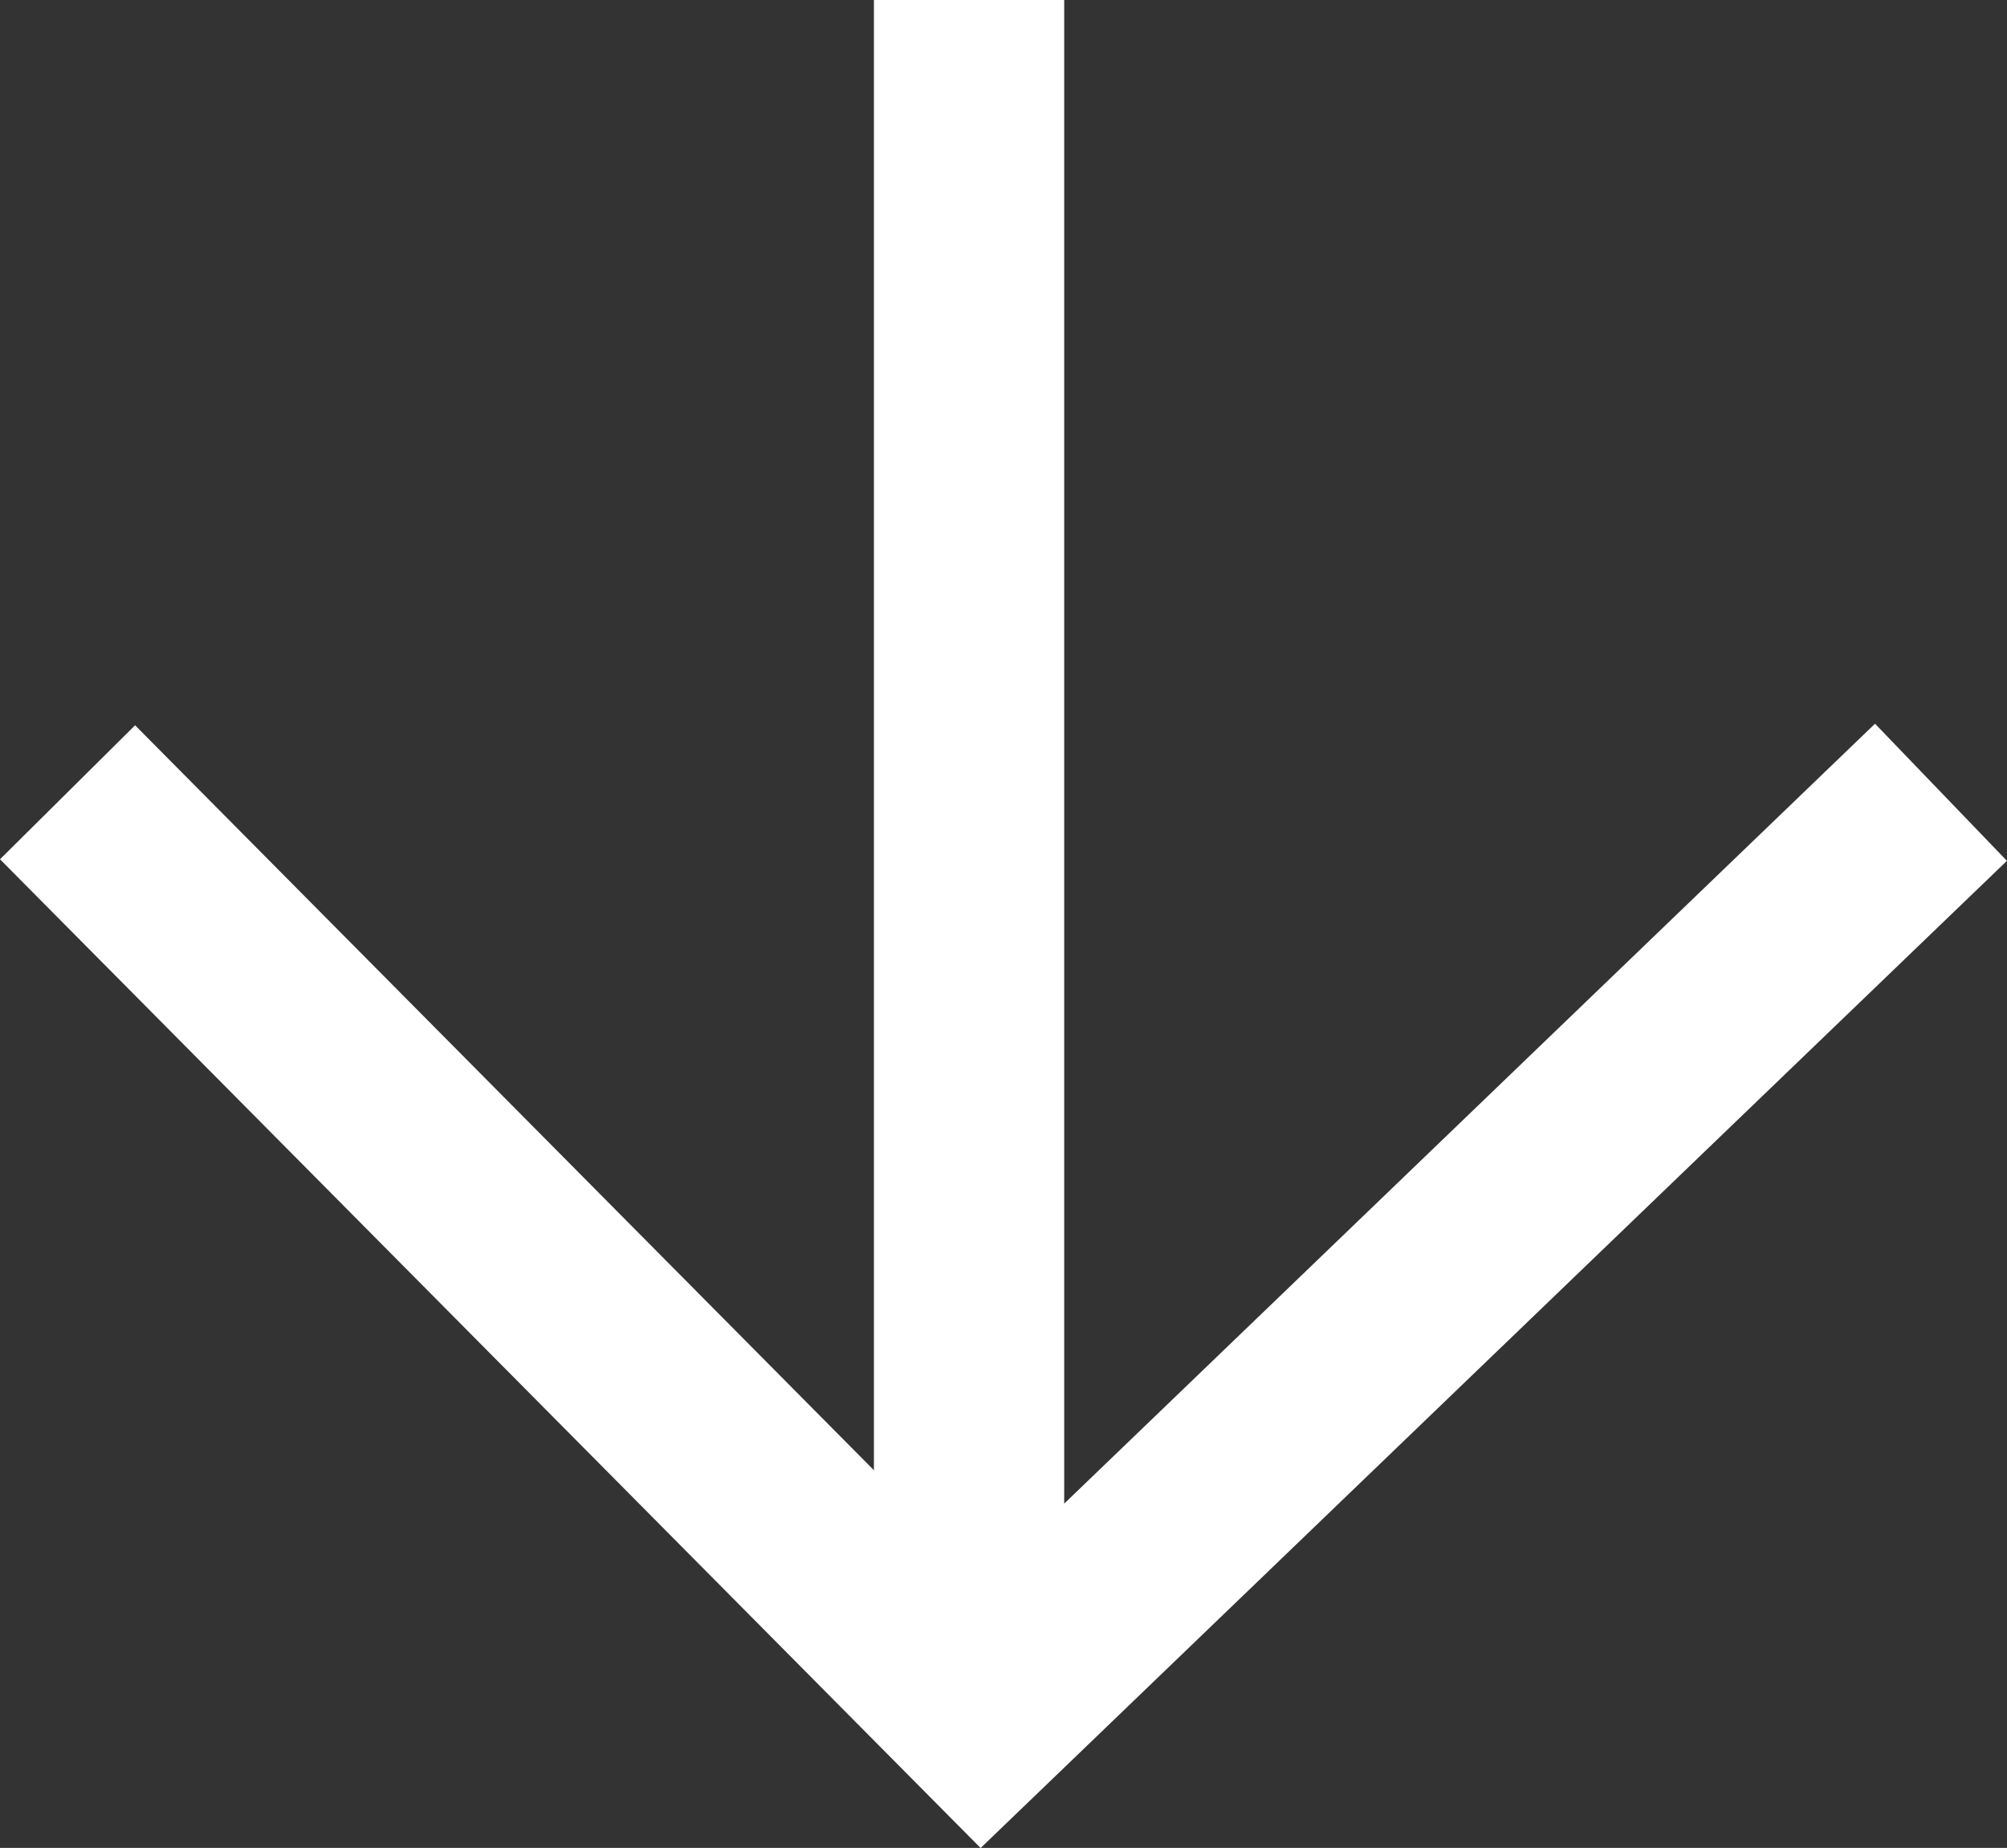
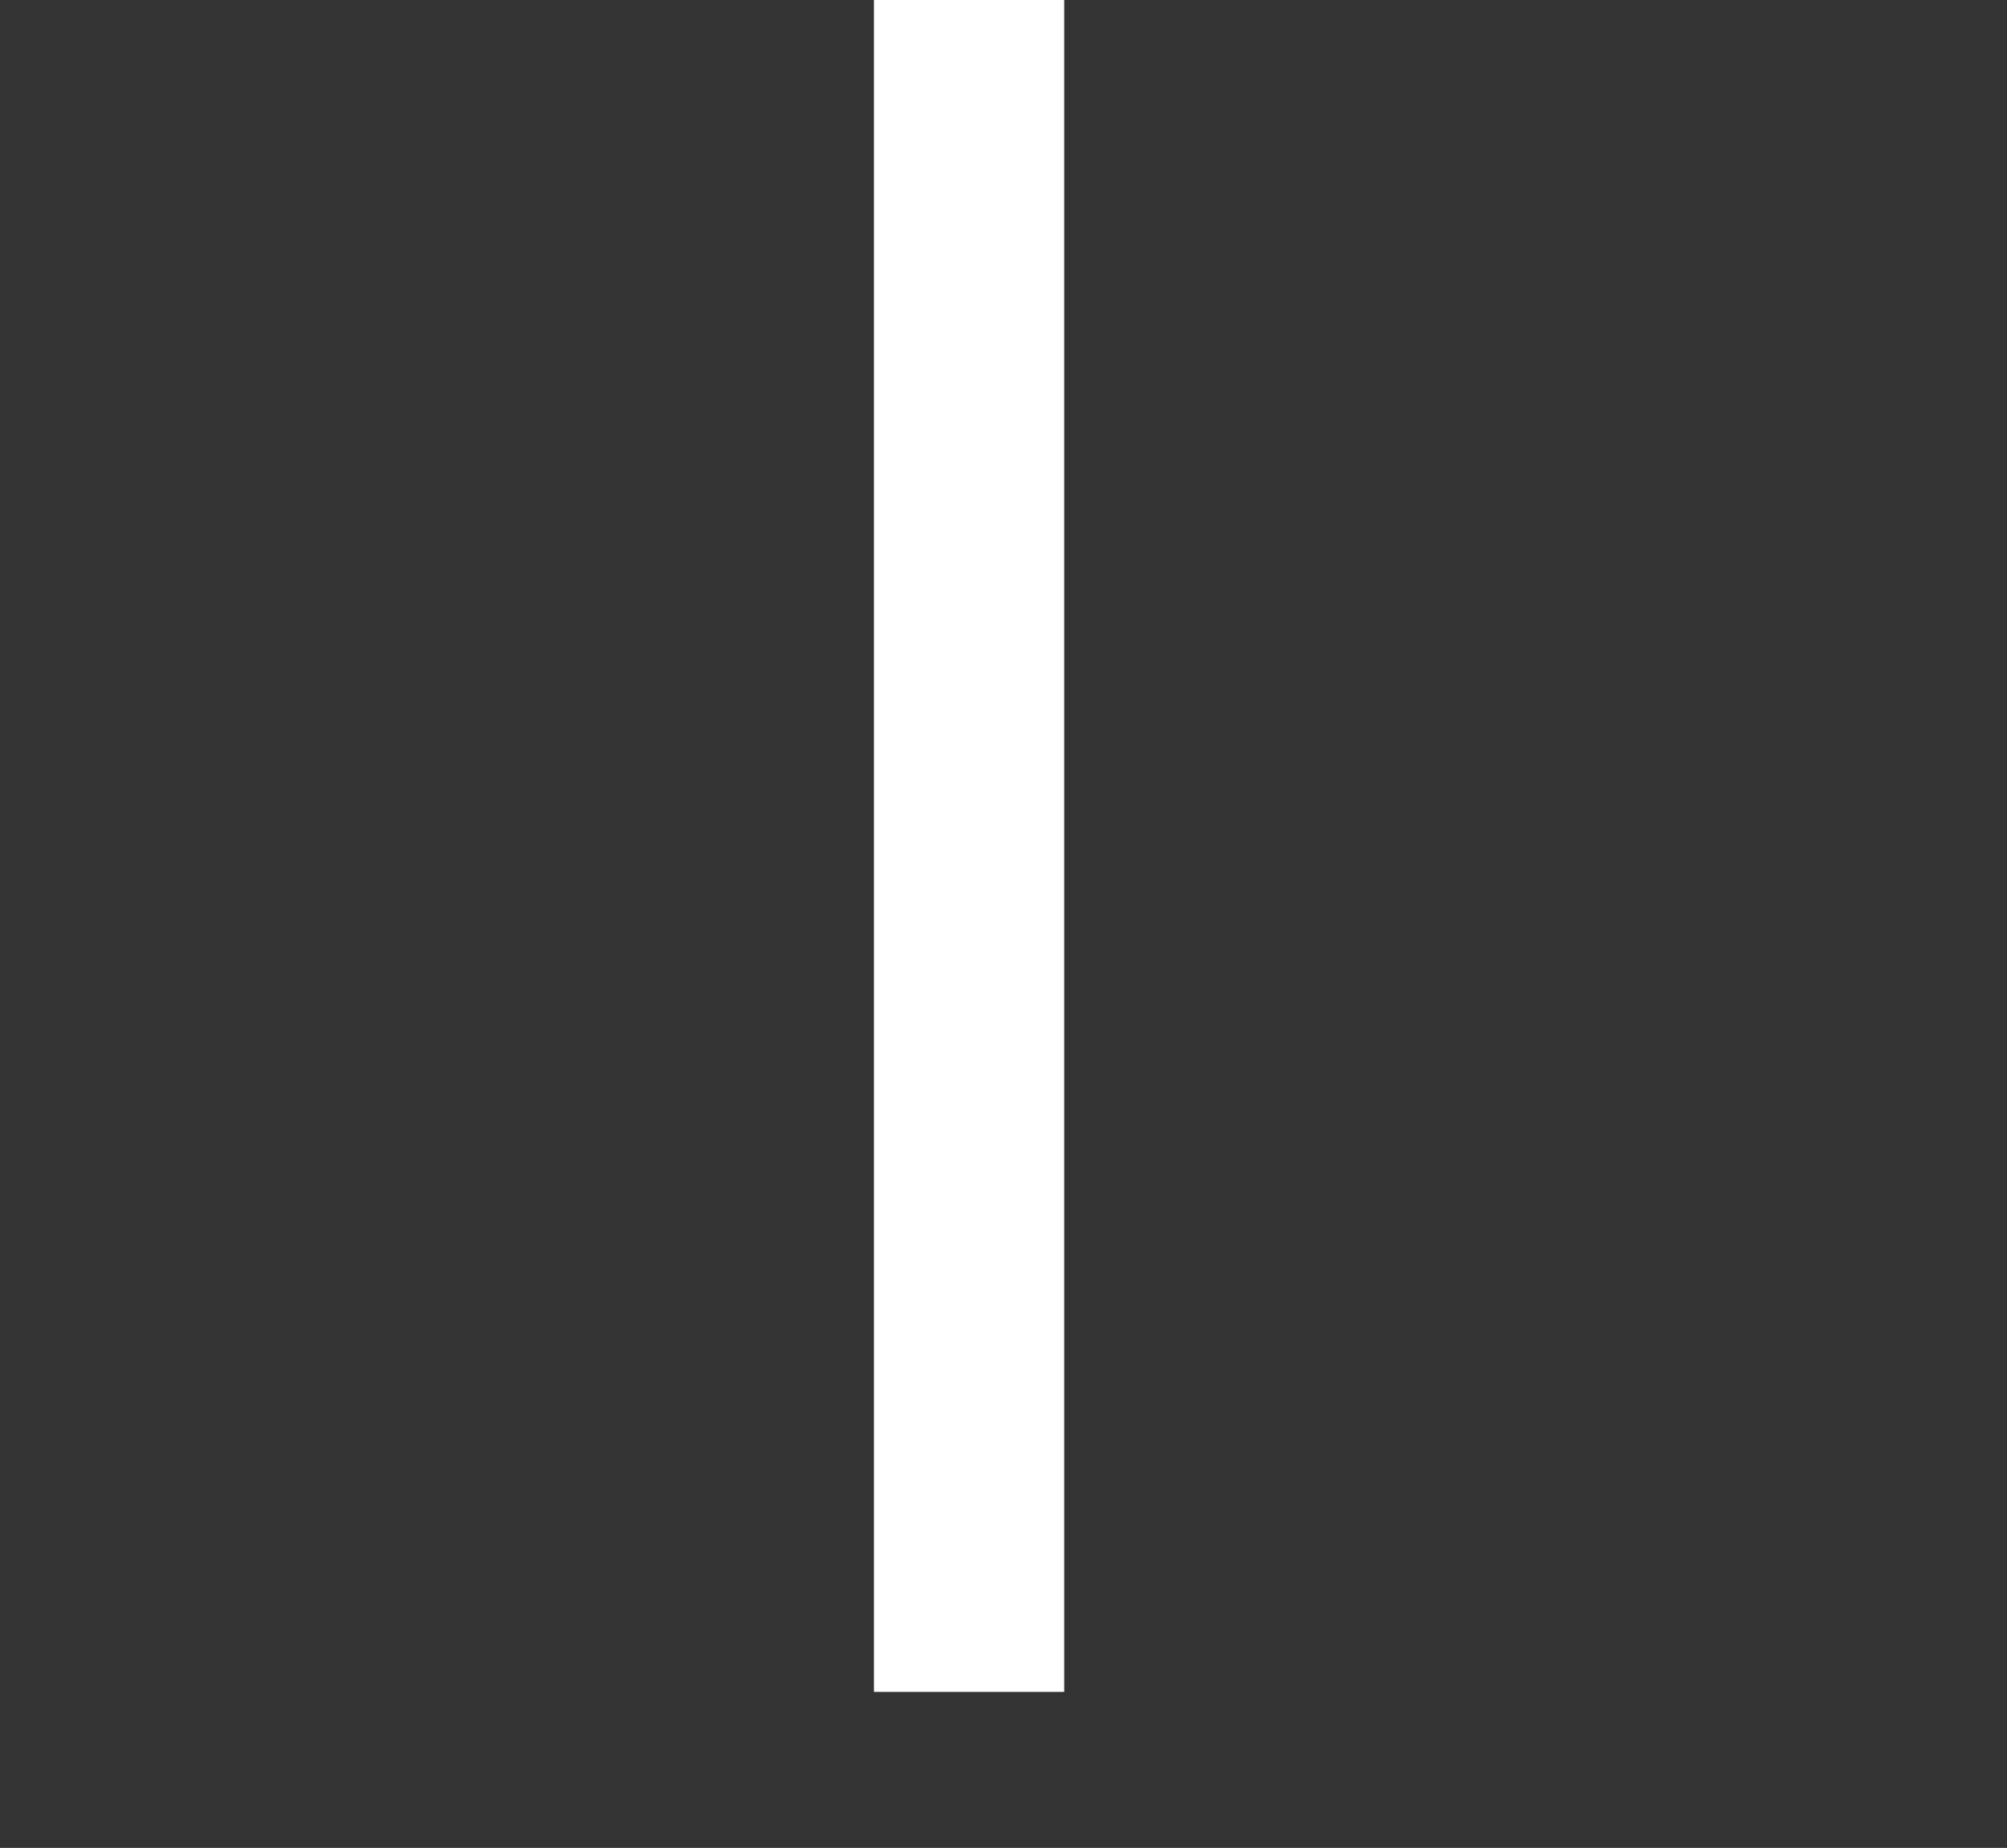
<svg xmlns="http://www.w3.org/2000/svg" width="10.548" height="9.712" viewBox="0 0 10.548 9.712">
  <rect x="0" y="0" width="10.548" height="9.712" fill="#333333" stroke="none" />
  <defs>
    <style>.a{fill:none;stroke:#fff;}</style>
  </defs>
  <g transform="translate(-1152.853 -60)">
    <path class="a" d="M1157.946,60v8.892" />
-     <path class="a" d="M1153.208,72.558l4.807,4.847,5.039-4.847" transform="translate(0 -8.394)" />
  </g>
</svg>